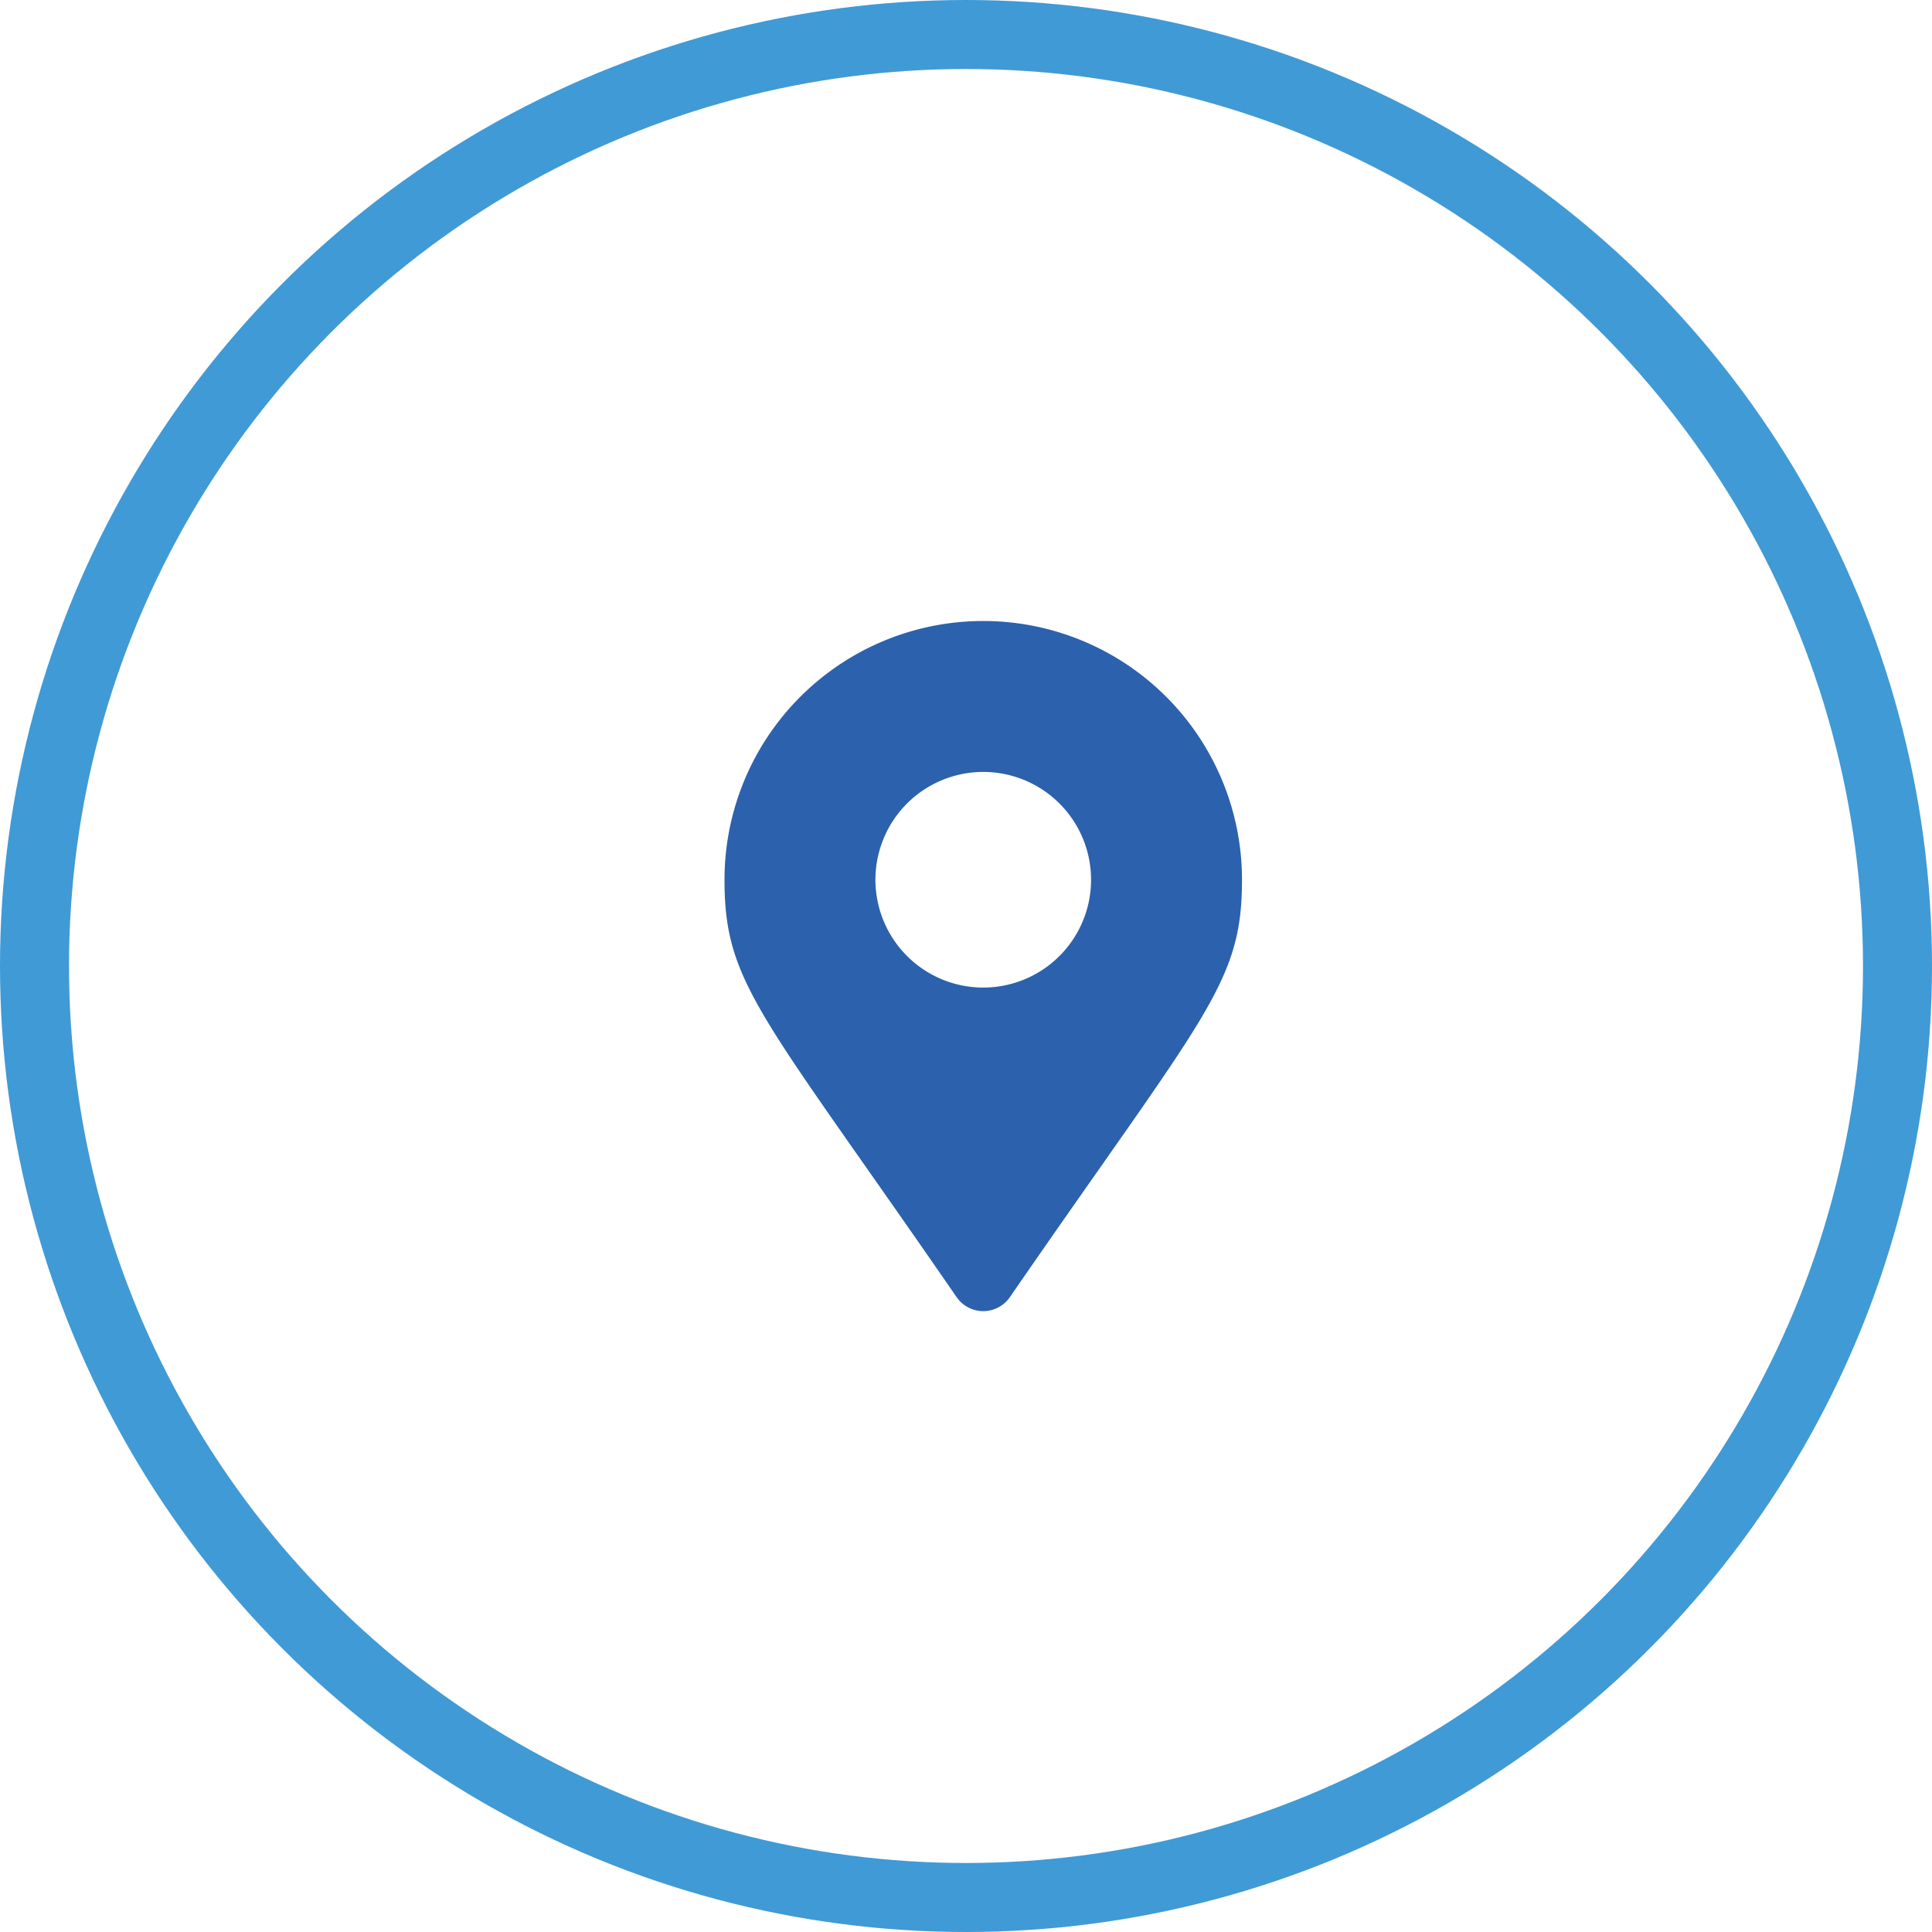
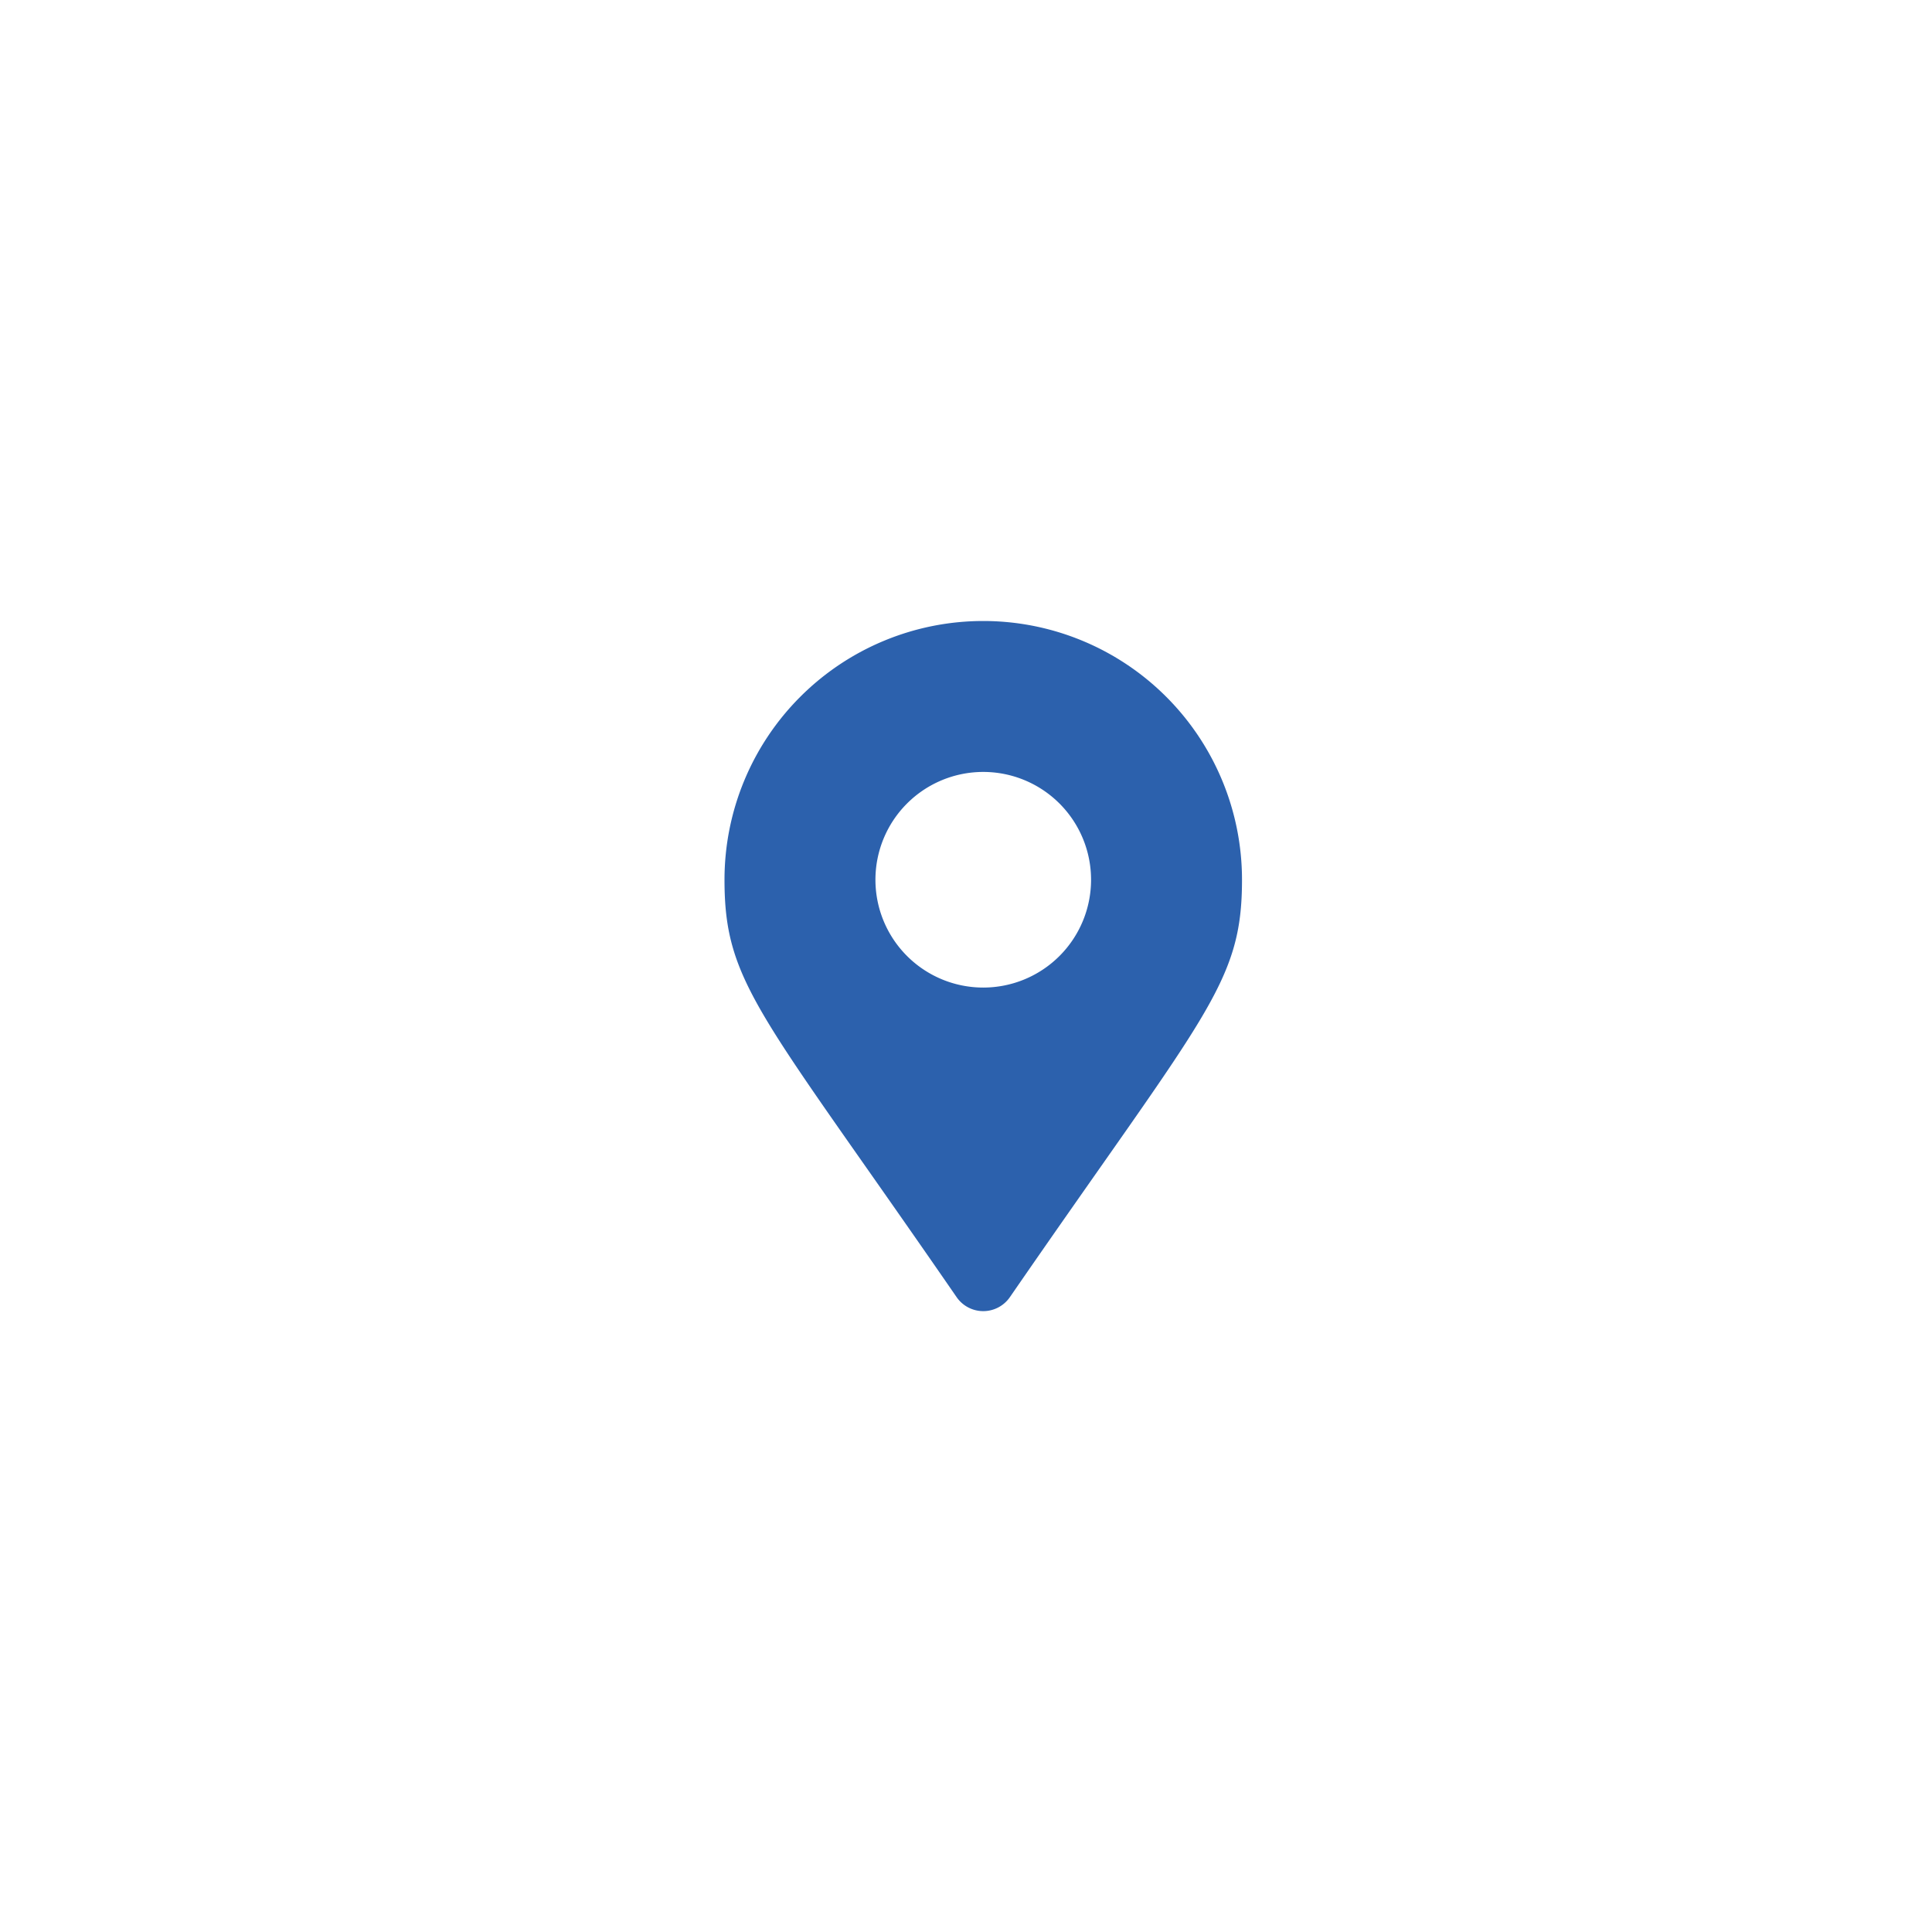
<svg xmlns="http://www.w3.org/2000/svg" width="56" height="56" viewBox="0 0 56 56">
  <g id="map" transform="translate(-40)">
    <g id="Ellipse_249" data-name="Ellipse 249" transform="translate(40)" fill="none" stroke="#409ad6" stroke-width="2">
      <circle cx="28" cy="28" r="28" stroke="none" />
-       <circle cx="28" cy="28" r="27" fill="none" />
    </g>
    <path id="map-2" data-name="map" d="M6.729,19.6C1.054,11.368,0,10.524,0,7.5a7.5,7.5,0,1,1,15,0c0,3.024-1.054,3.868-6.729,12.1a.938.938,0,0,1-1.542,0ZM7.5,10.625A3.125,3.125,0,1,0,4.375,7.5,3.125,3.125,0,0,0,7.5,10.625Z" transform="translate(61 18)" fill="#2c61ad" stroke="rgba(0,0,0,0)" stroke-width="1" />
  </g>
</svg>